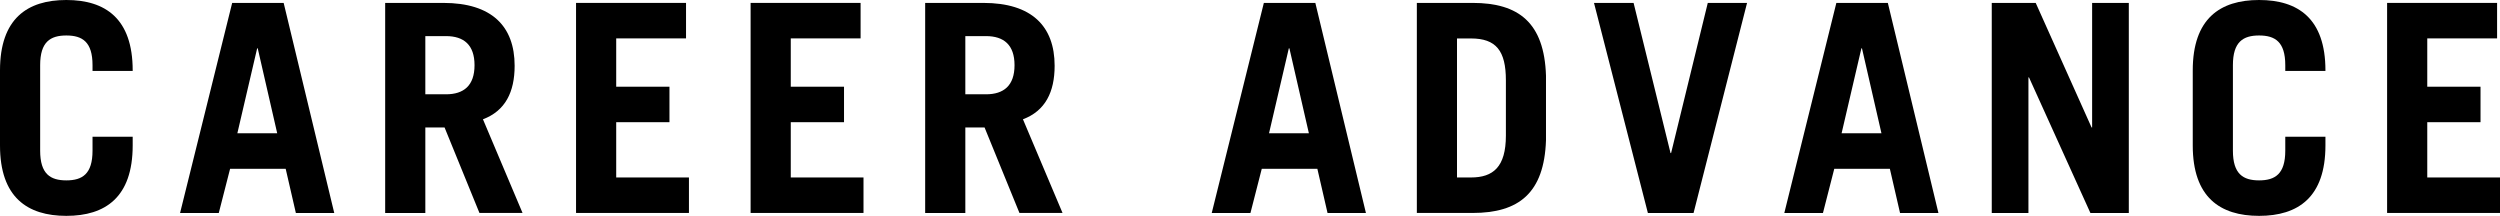
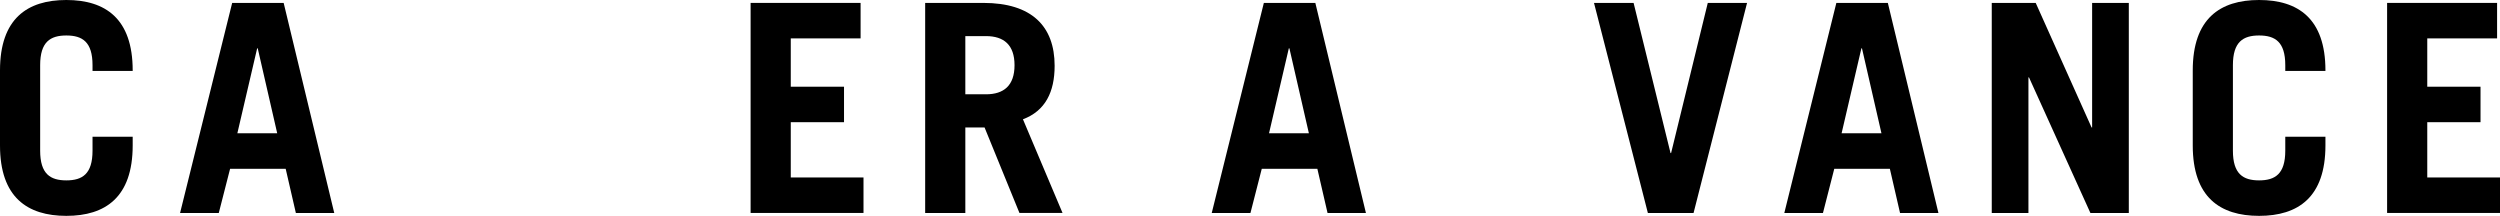
<svg xmlns="http://www.w3.org/2000/svg" id="_レイヤー_2" viewBox="0 0 395.28 34.14">
  <defs>
    <style>.cls-1{stroke-width:0px;}</style>
  </defs>
  <g id="_レイヤー_4">
    <path class="cls-1" d="m6.35,23.83c0,3.68,1.61,4.69,4.14,4.69s4.14-1.01,4.14-4.69v-2.21h6.35v1.38c0,8.19-4.32,11.13-10.49,11.13S0,31.19,0,23v-11.87C0,2.94,4.32,0,10.49,0s10.49,2.94,10.49,11.13v.09h-6.35v-.92c0-3.68-1.61-4.69-4.14-4.69s-4.14,1.01-4.14,4.69v13.53Z" />
    <path class="cls-1" d="m28.47,33.68L36.71.46h8.14l8,33.22h-6.07l-1.61-6.99h-8.79l-1.79,6.99h-6.12Zm9.06-12.61h6.3l-3.08-13.43h-.09l-3.13,13.43Z" />
-     <path class="cls-1" d="m75.81,33.68l-5.52-13.53h-3.04v13.53h-6.35V.46h9.2c7.64,0,11.27,3.68,11.27,9.94,0,4.14-1.47,7.13-5.01,8.46l6.26,14.81h-6.81Zm-8.56-18.77h3.27c2.81,0,4.51-1.38,4.51-4.6s-1.7-4.6-4.51-4.6h-3.27v9.2Z" />
-     <path class="cls-1" d="m91.08,33.68V.46h17.39v5.61h-11.04v7.64h8.42v5.61h-8.42v8.74h11.5v5.61h-17.85Z" />
    <path class="cls-1" d="m118.68,33.68V.46h17.39v5.61h-11.04v7.64h8.42v5.61h-8.42v8.74h11.5v5.61h-17.85Z" />
    <path class="cls-1" d="m161.19,33.68l-5.52-13.53h-3.04v13.53h-6.35V.46h9.2c7.64,0,11.27,3.68,11.27,9.94,0,4.14-1.47,7.13-5.01,8.46l6.26,14.81h-6.81Zm-8.56-18.77h3.27c2.81,0,4.51-1.38,4.51-4.6s-1.7-4.6-4.51-4.6h-3.27v9.2Z" />
    <path class="cls-1" d="m191.59,33.68L199.83.46h8.14l8,33.22h-6.07l-1.61-6.99h-8.79l-1.79,6.99h-6.12Zm9.06-12.61h6.3l-3.08-13.43h-.09l-3.13,13.43Z" />
-     <path class="cls-1" d="m224.02.46h8.83c7.27,0,11.32,3.13,11.59,11.5v10.21c-.28,8.37-4.32,11.5-11.59,11.5h-8.83V.46Zm6.35,27.6h2.21c3.5,0,5.52-1.66,5.52-6.62v-8.74c0-4.69-1.56-6.62-5.52-6.62h-2.21v21.99Z" />
    <path class="cls-1" d="m252.03.46h6.26l5.84,23.74h.09l5.8-23.74h6.21l-8.46,33.22h-7.22L252.03.46Z" />
    <path class="cls-1" d="m282.12,33.68L290.35.46h8.14l8,33.22h-6.07l-1.61-6.99h-8.79l-1.79,6.99h-6.12Zm9.06-12.61h6.3l-3.08-13.43h-.09l-3.13,13.43Z" />
    <path class="cls-1" d="m314.92,33.68V.46h6.95l8.83,19.69h.09V.46h5.8v33.22h-6.07l-9.71-21.44h-.09v21.44h-5.8Z" />
    <path class="cls-1" d="m353.05,23.83c0,3.68,1.61,4.69,4.14,4.69s4.14-1.01,4.14-4.69v-2.21h6.35v1.38c0,8.19-4.32,11.13-10.49,11.13s-10.49-2.94-10.49-11.13v-11.87c0-8.19,4.32-11.13,10.49-11.13s10.49,2.94,10.49,11.13v.09h-6.35v-.92c0-3.68-1.61-4.69-4.14-4.69s-4.14,1.01-4.14,4.69v13.53Z" />
    <path class="cls-1" d="m377.43,33.68V.46h17.39v5.61h-11.04v7.64h8.42v5.61h-8.42v8.74h11.5v5.61h-17.85Z" />
  </g>
</svg>